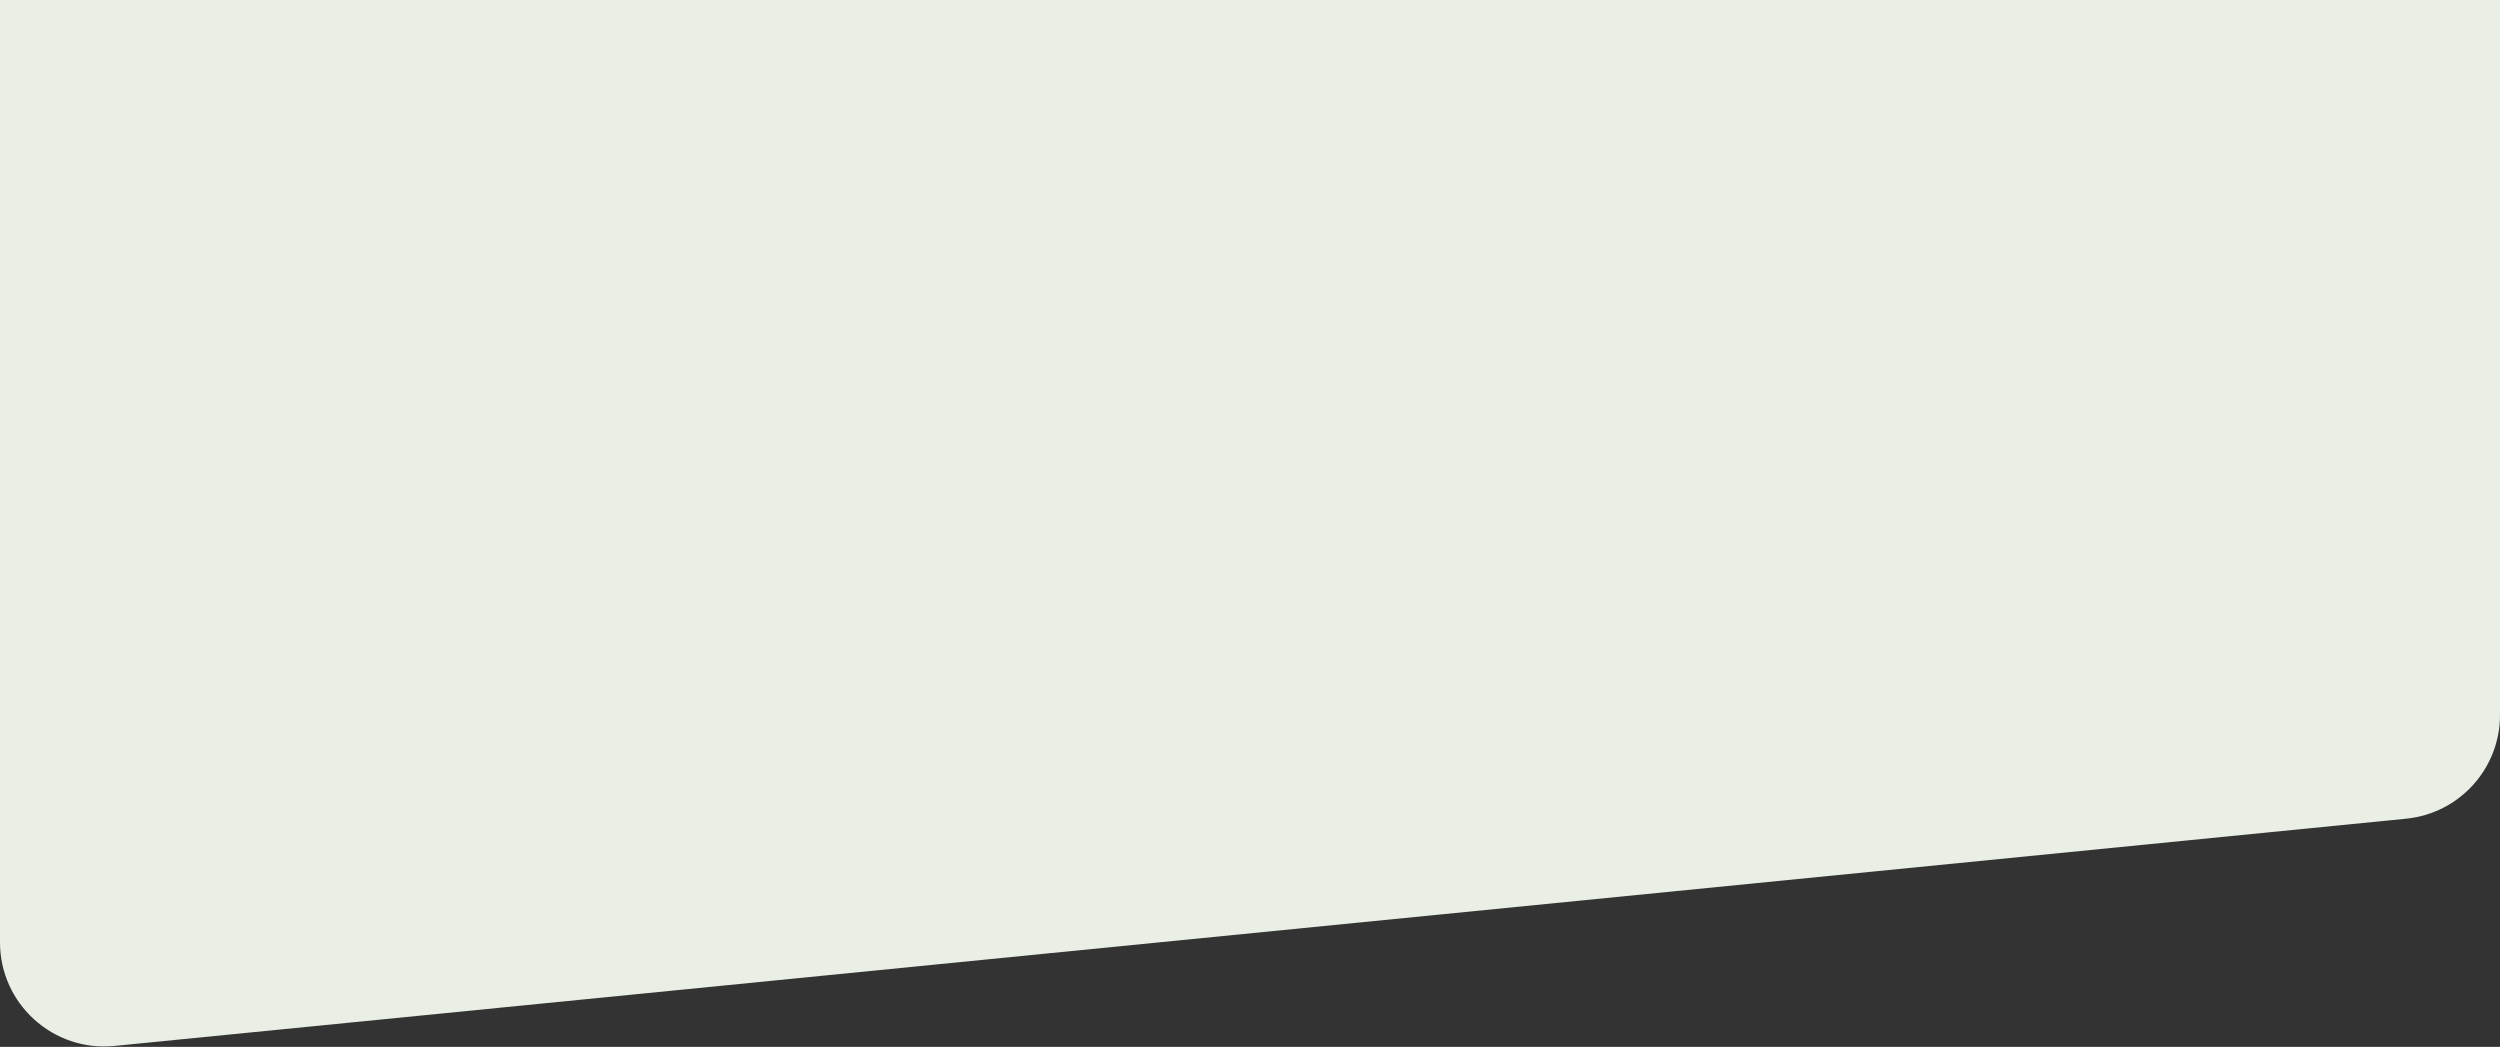
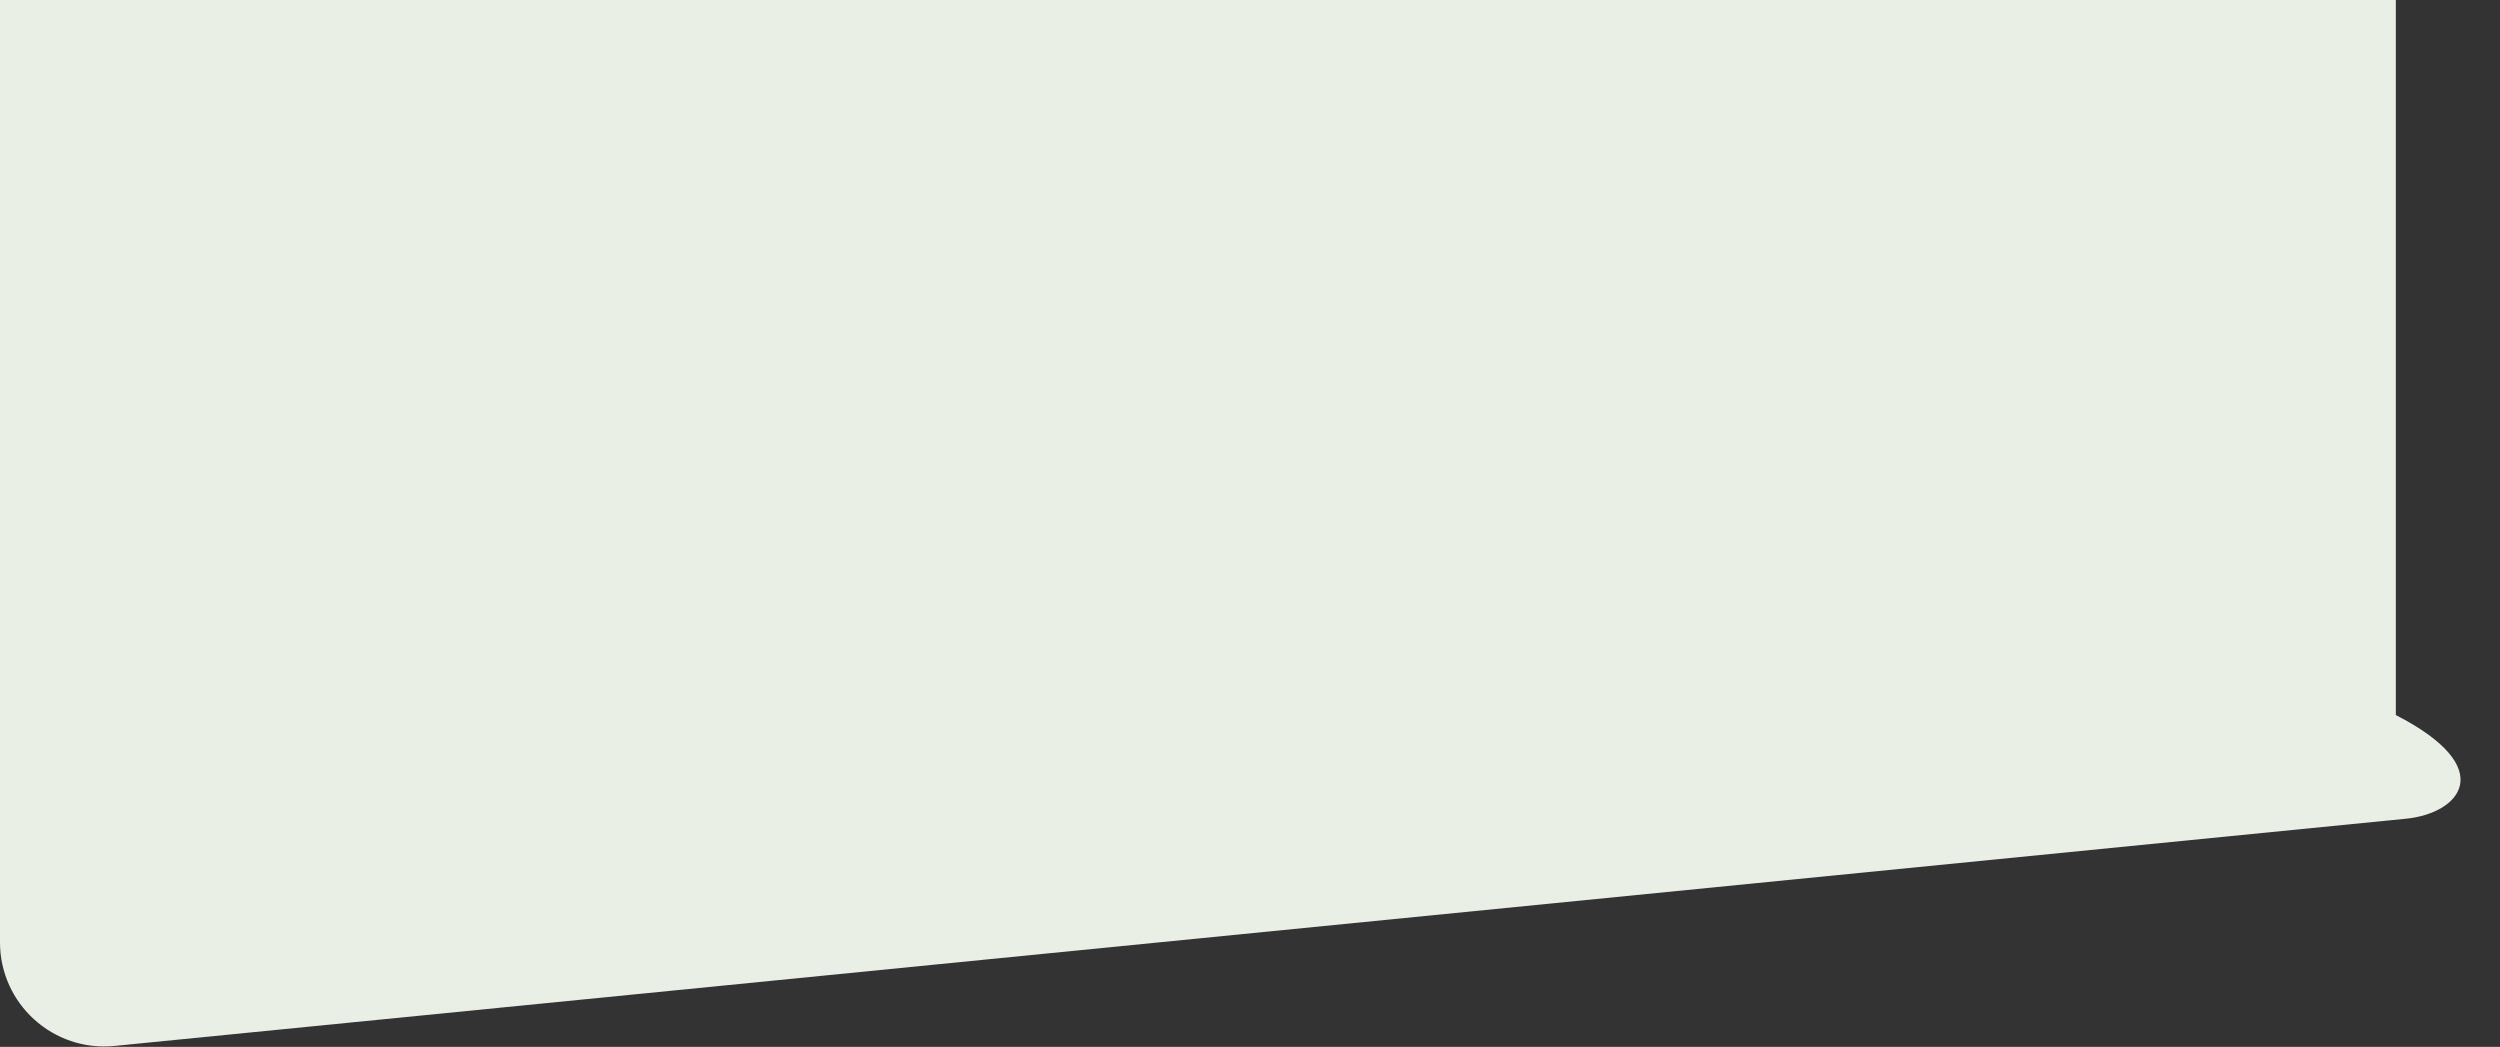
<svg xmlns="http://www.w3.org/2000/svg" width="1440" height="603" viewBox="0 0 1440 603" fill="none">
  <rect x="0" y="0" width="1440" height="603" fill="#333333" stroke="none" />
-   <path fill-rule="evenodd" clip-rule="evenodd" d="M1380 0H1440V60V294V411.864C1440 442.708 1416.61 468.527 1385.92 471.571L65.921 602.463C30.616 605.964 0 578.234 0 542.756V294V60V0H60H1380Z" fill="#E9EFE5" />
+   <path fill-rule="evenodd" clip-rule="evenodd" d="M1380 0V60V294V411.864C1440 442.708 1416.61 468.527 1385.92 471.571L65.921 602.463C30.616 605.964 0 578.234 0 542.756V294V60V0H60H1380Z" fill="#E9EFE5" />
</svg>